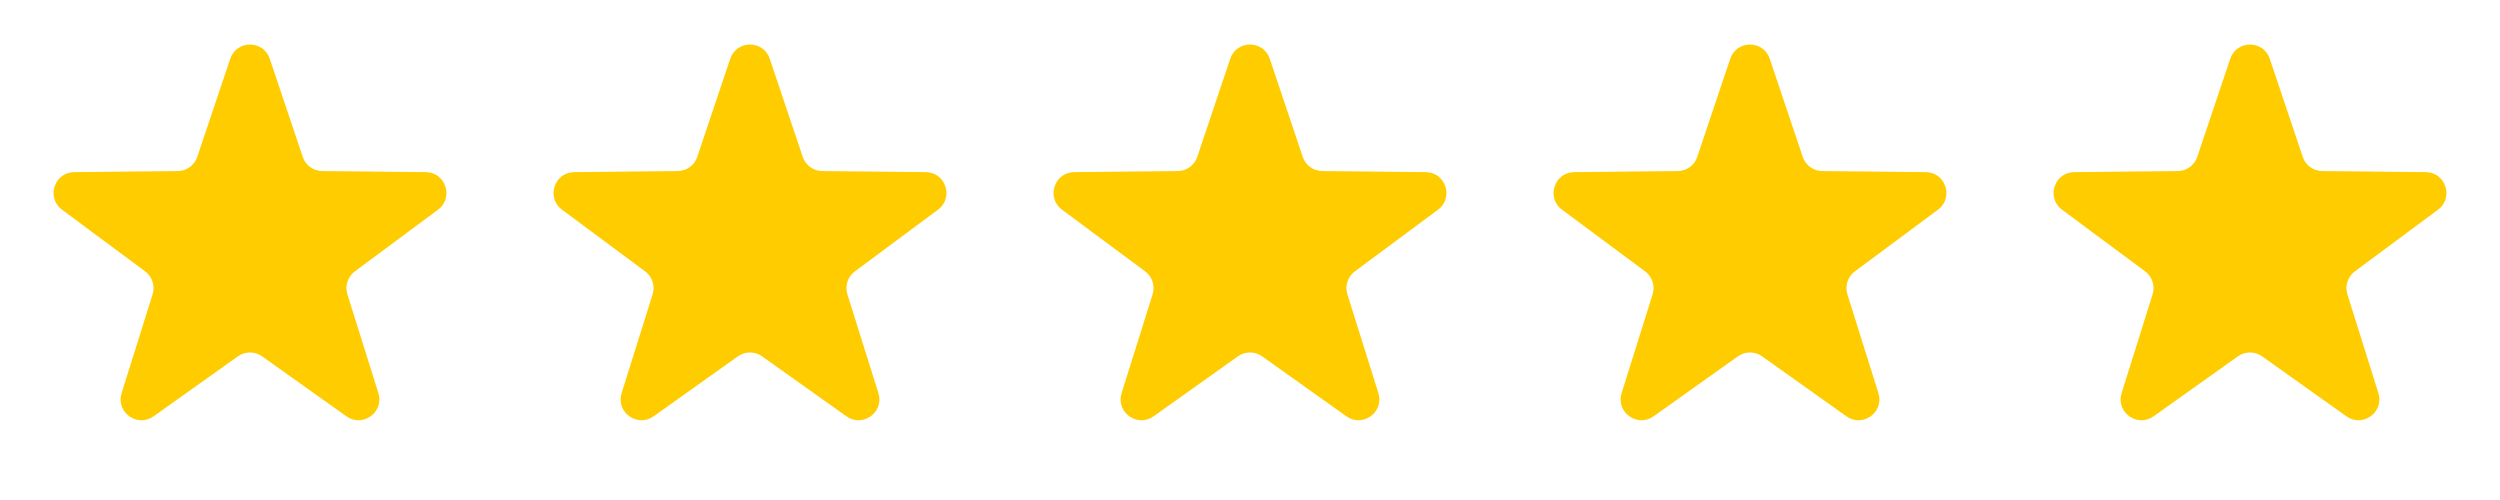
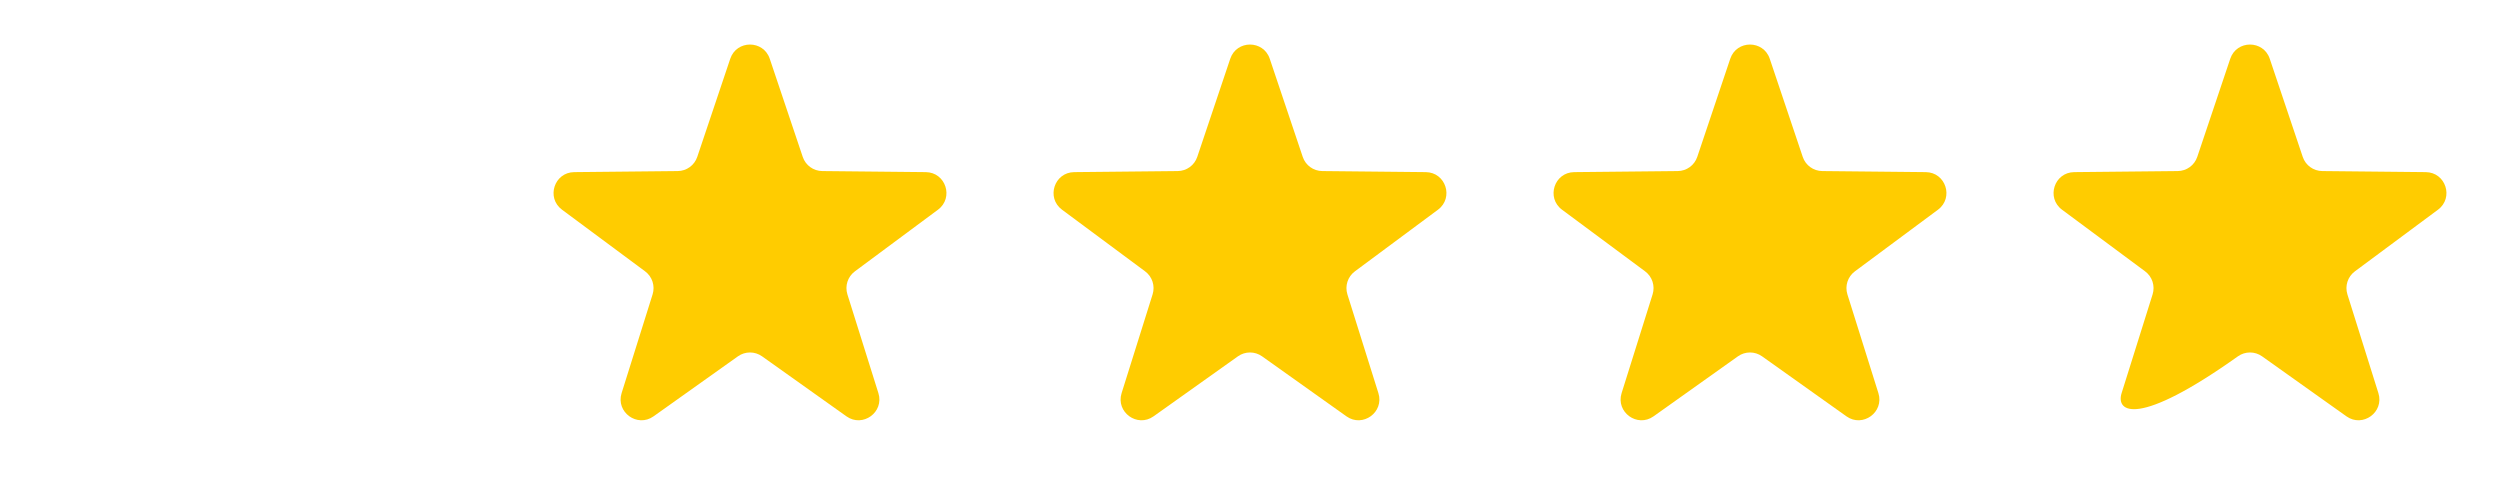
<svg xmlns="http://www.w3.org/2000/svg" width="120" height="24" viewBox="0 0 120 24" fill="none">
-   <path d="M11.052 2.82C11.357 1.911 12.643 1.911 12.948 2.82L14.531 7.53C14.667 7.934 15.043 8.207 15.469 8.211L20.438 8.262C21.396 8.271 21.794 9.493 21.024 10.065L17.033 13.026C16.692 13.28 16.548 13.722 16.675 14.129L18.163 18.87C18.45 19.784 17.41 20.54 16.629 19.984L12.58 17.104C12.233 16.857 11.767 16.857 11.42 17.104L7.371 19.984C6.59 20.54 5.55 19.784 5.837 18.87L7.325 14.129C7.452 13.722 7.308 13.28 6.967 13.026L2.976 10.065C2.206 9.493 2.604 8.271 3.562 8.262L8.531 8.211C8.957 8.207 9.333 7.934 9.469 7.53L11.052 2.82Z" fill="#FFCC00" />
  <path d="M35.052 2.82C35.358 1.911 36.642 1.911 36.948 2.82L38.531 7.53C38.667 7.934 39.043 8.207 39.469 8.211L44.438 8.262C45.396 8.271 45.794 9.493 45.024 10.065L41.033 13.026C40.691 13.28 40.548 13.722 40.675 14.129L42.163 18.87C42.45 19.784 41.41 20.54 40.629 19.984L36.58 17.104C36.233 16.857 35.767 16.857 35.42 17.104L31.371 19.984C30.59 20.54 29.55 19.784 29.837 18.87L31.325 14.129C31.452 13.722 31.308 13.28 30.967 13.026L26.976 10.065C26.206 9.493 26.604 8.271 27.562 8.262L32.531 8.211C32.957 8.207 33.333 7.934 33.469 7.53L35.052 2.82Z" fill="#FFCC00" />
  <path d="M59.052 2.82C59.358 1.911 60.642 1.911 60.948 2.82L62.531 7.53C62.667 7.934 63.043 8.207 63.469 8.211L68.438 8.262C69.396 8.271 69.793 9.493 69.024 10.065L65.033 13.026C64.692 13.28 64.548 13.722 64.675 14.129L66.163 18.87C66.45 19.784 65.41 20.54 64.629 19.984L60.58 17.104C60.233 16.857 59.767 16.857 59.42 17.104L55.371 19.984C54.59 20.54 53.55 19.784 53.837 18.87L55.325 14.129C55.452 13.722 55.309 13.28 54.967 13.026L50.976 10.065C50.206 9.493 50.604 8.271 51.562 8.262L56.531 8.211C56.957 8.207 57.333 7.934 57.469 7.53L59.052 2.82Z" fill="#FFCC00" />
  <path d="M83.052 2.82C83.358 1.911 84.642 1.911 84.948 2.82L86.531 7.53C86.667 7.934 87.043 8.207 87.469 8.211L92.438 8.262C93.396 8.271 93.793 9.493 93.024 10.065L89.033 13.026C88.692 13.28 88.548 13.722 88.675 14.129L90.163 18.87C90.45 19.784 89.41 20.54 88.629 19.984L84.58 17.104C84.233 16.857 83.767 16.857 83.42 17.104L79.371 19.984C78.59 20.54 77.55 19.784 77.837 18.87L79.325 14.129C79.452 13.722 79.308 13.28 78.967 13.026L74.976 10.065C74.207 9.493 74.604 8.271 75.562 8.262L80.531 8.211C80.957 8.207 81.333 7.934 81.469 7.53L83.052 2.82Z" fill="#FFCC00" />
-   <path d="M107.052 2.82C107.358 1.911 108.642 1.911 108.948 2.82L110.531 7.53C110.667 7.934 111.043 8.207 111.469 8.211L116.438 8.262C117.396 8.271 117.794 9.493 117.024 10.065L113.033 13.026C112.692 13.28 112.548 13.722 112.675 14.129L114.163 18.87C114.45 19.784 113.41 20.54 112.629 19.984L108.58 17.104C108.233 16.857 107.767 16.857 107.42 17.104L103.371 19.984C102.59 20.54 101.55 19.784 101.837 18.87L103.325 14.129C103.452 13.722 103.308 13.28 102.967 13.026L98.976 10.065C98.207 9.493 98.604 8.271 99.562 8.262L104.531 8.211C104.957 8.207 105.333 7.934 105.469 7.53L107.052 2.82Z" fill="#FFCC00" />
+   <path d="M107.052 2.82C107.358 1.911 108.642 1.911 108.948 2.82L110.531 7.53C110.667 7.934 111.043 8.207 111.469 8.211L116.438 8.262C117.396 8.271 117.794 9.493 117.024 10.065L113.033 13.026C112.692 13.28 112.548 13.722 112.675 14.129L114.163 18.87C114.45 19.784 113.41 20.54 112.629 19.984L108.58 17.104C108.233 16.857 107.767 16.857 107.42 17.104C102.59 20.54 101.55 19.784 101.837 18.87L103.325 14.129C103.452 13.722 103.308 13.28 102.967 13.026L98.976 10.065C98.207 9.493 98.604 8.271 99.562 8.262L104.531 8.211C104.957 8.207 105.333 7.934 105.469 7.53L107.052 2.82Z" fill="#FFCC00" />
</svg>